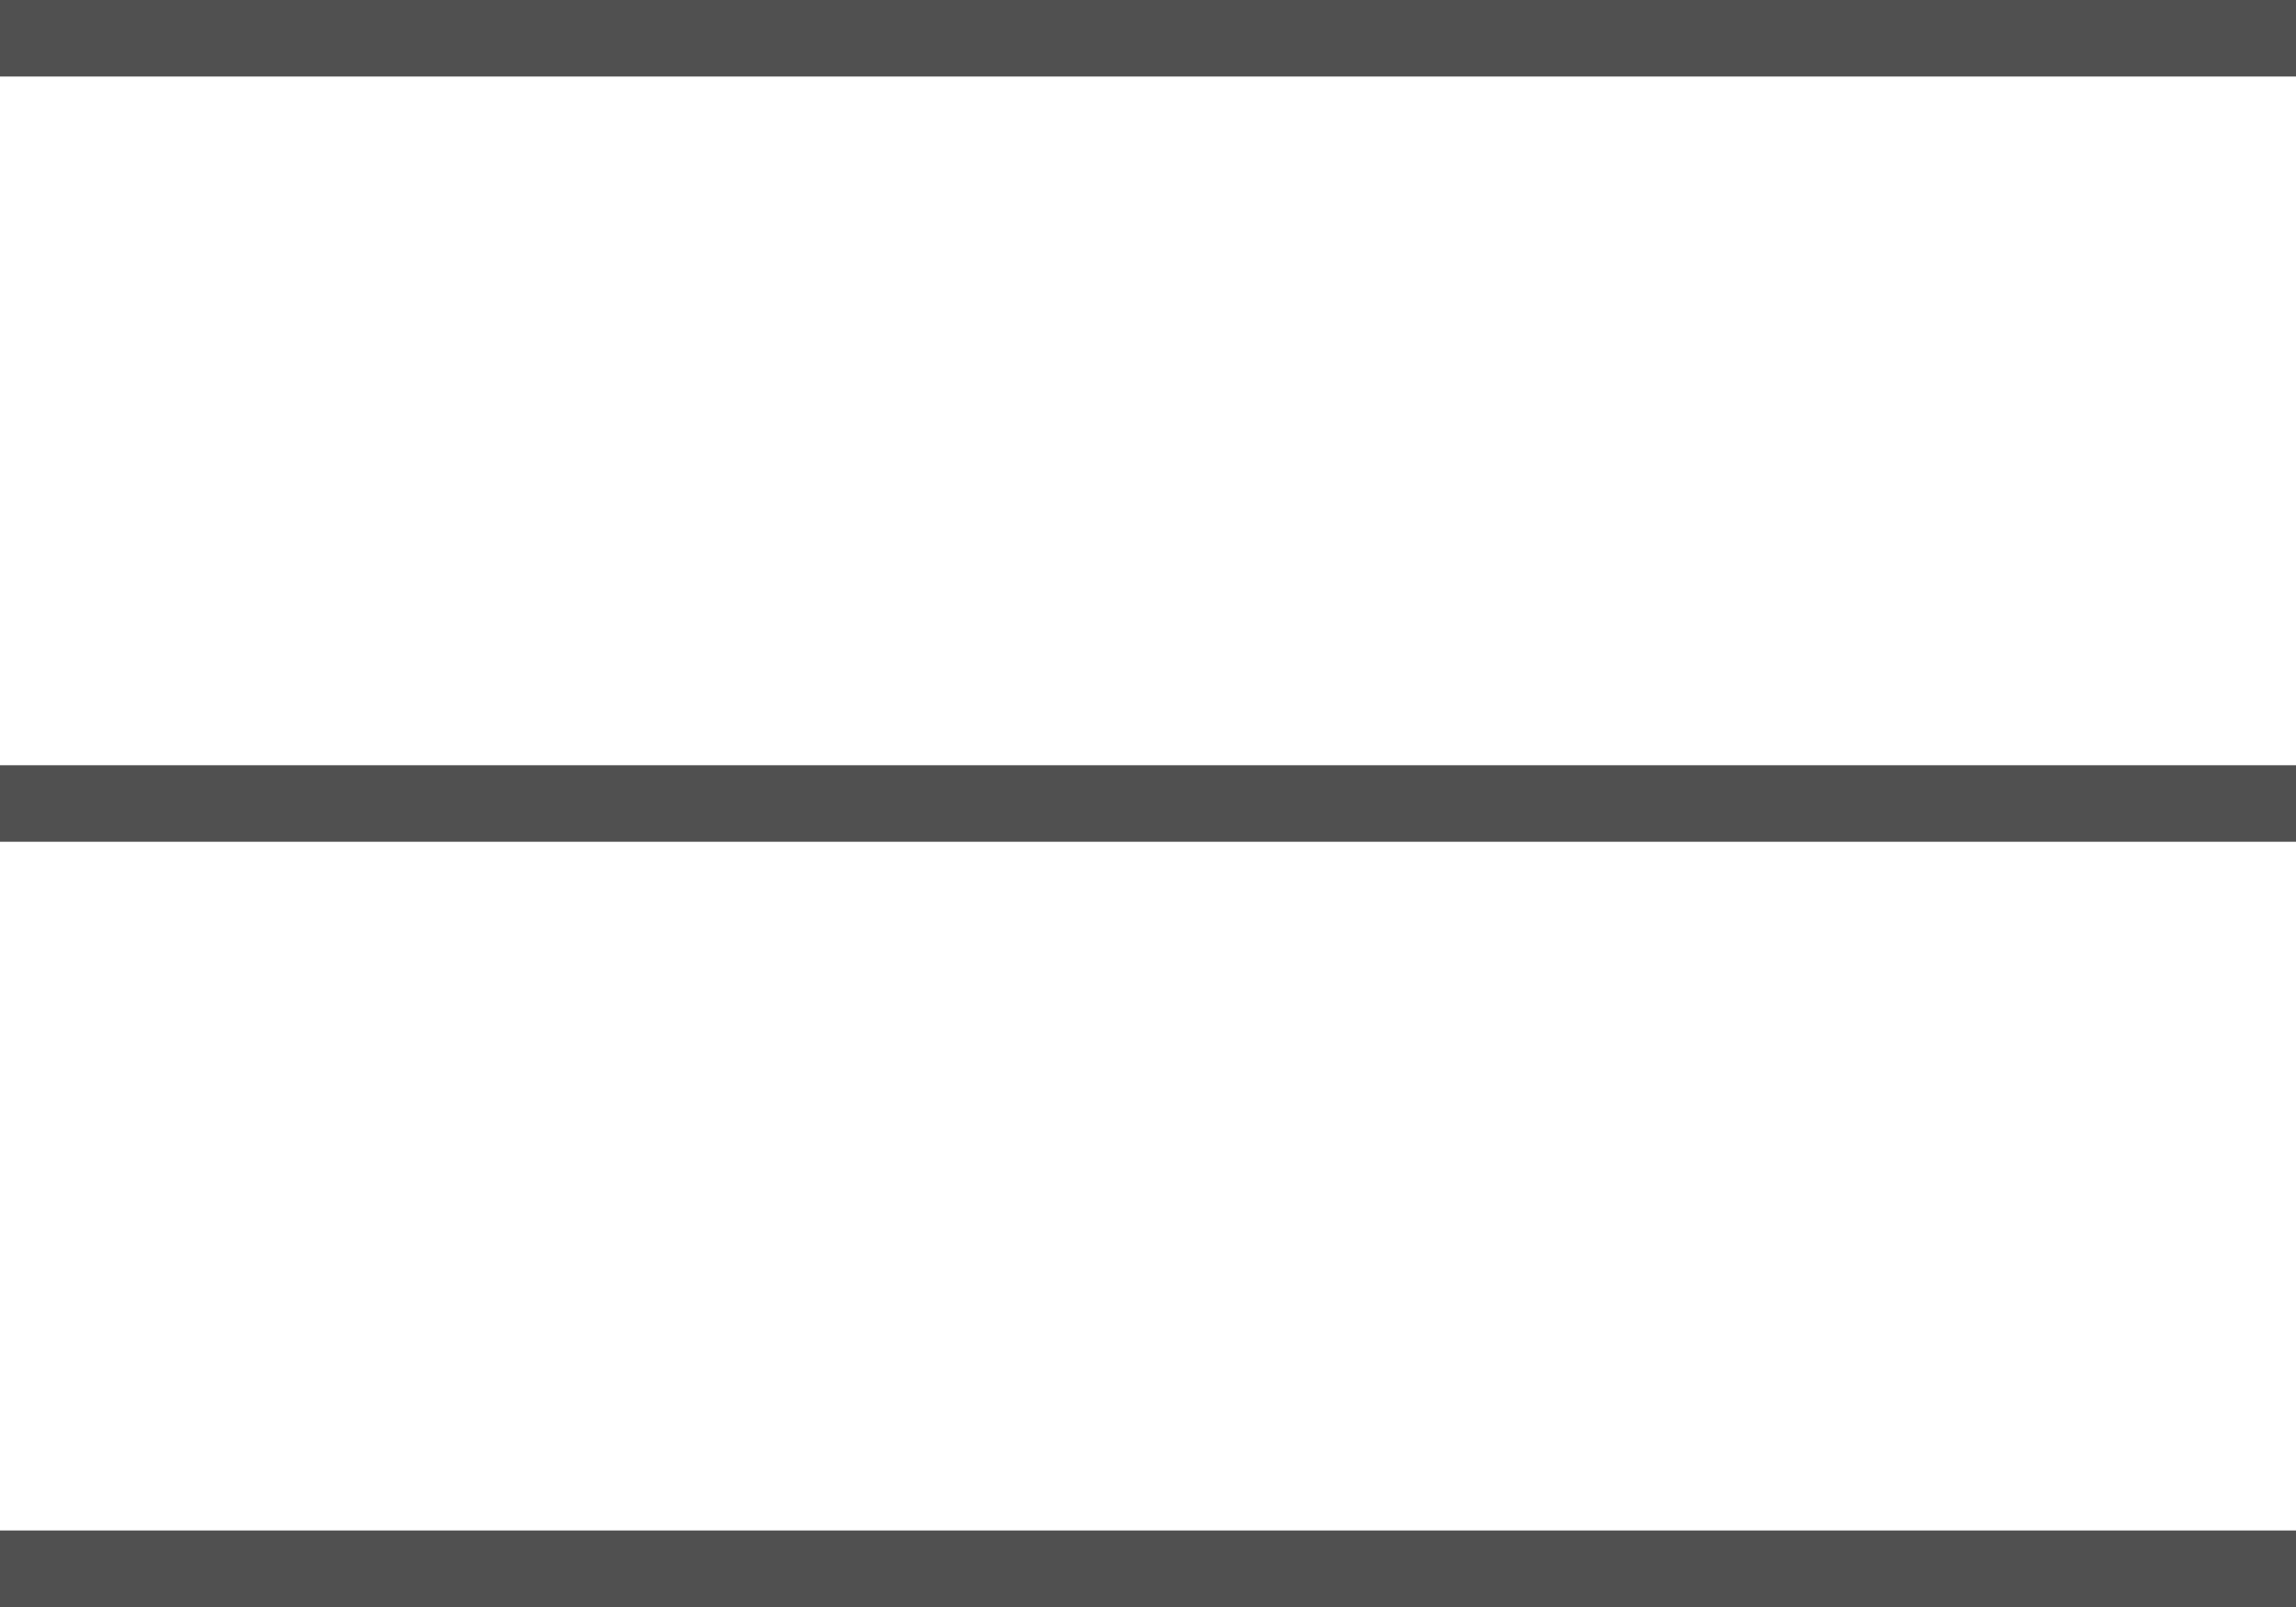
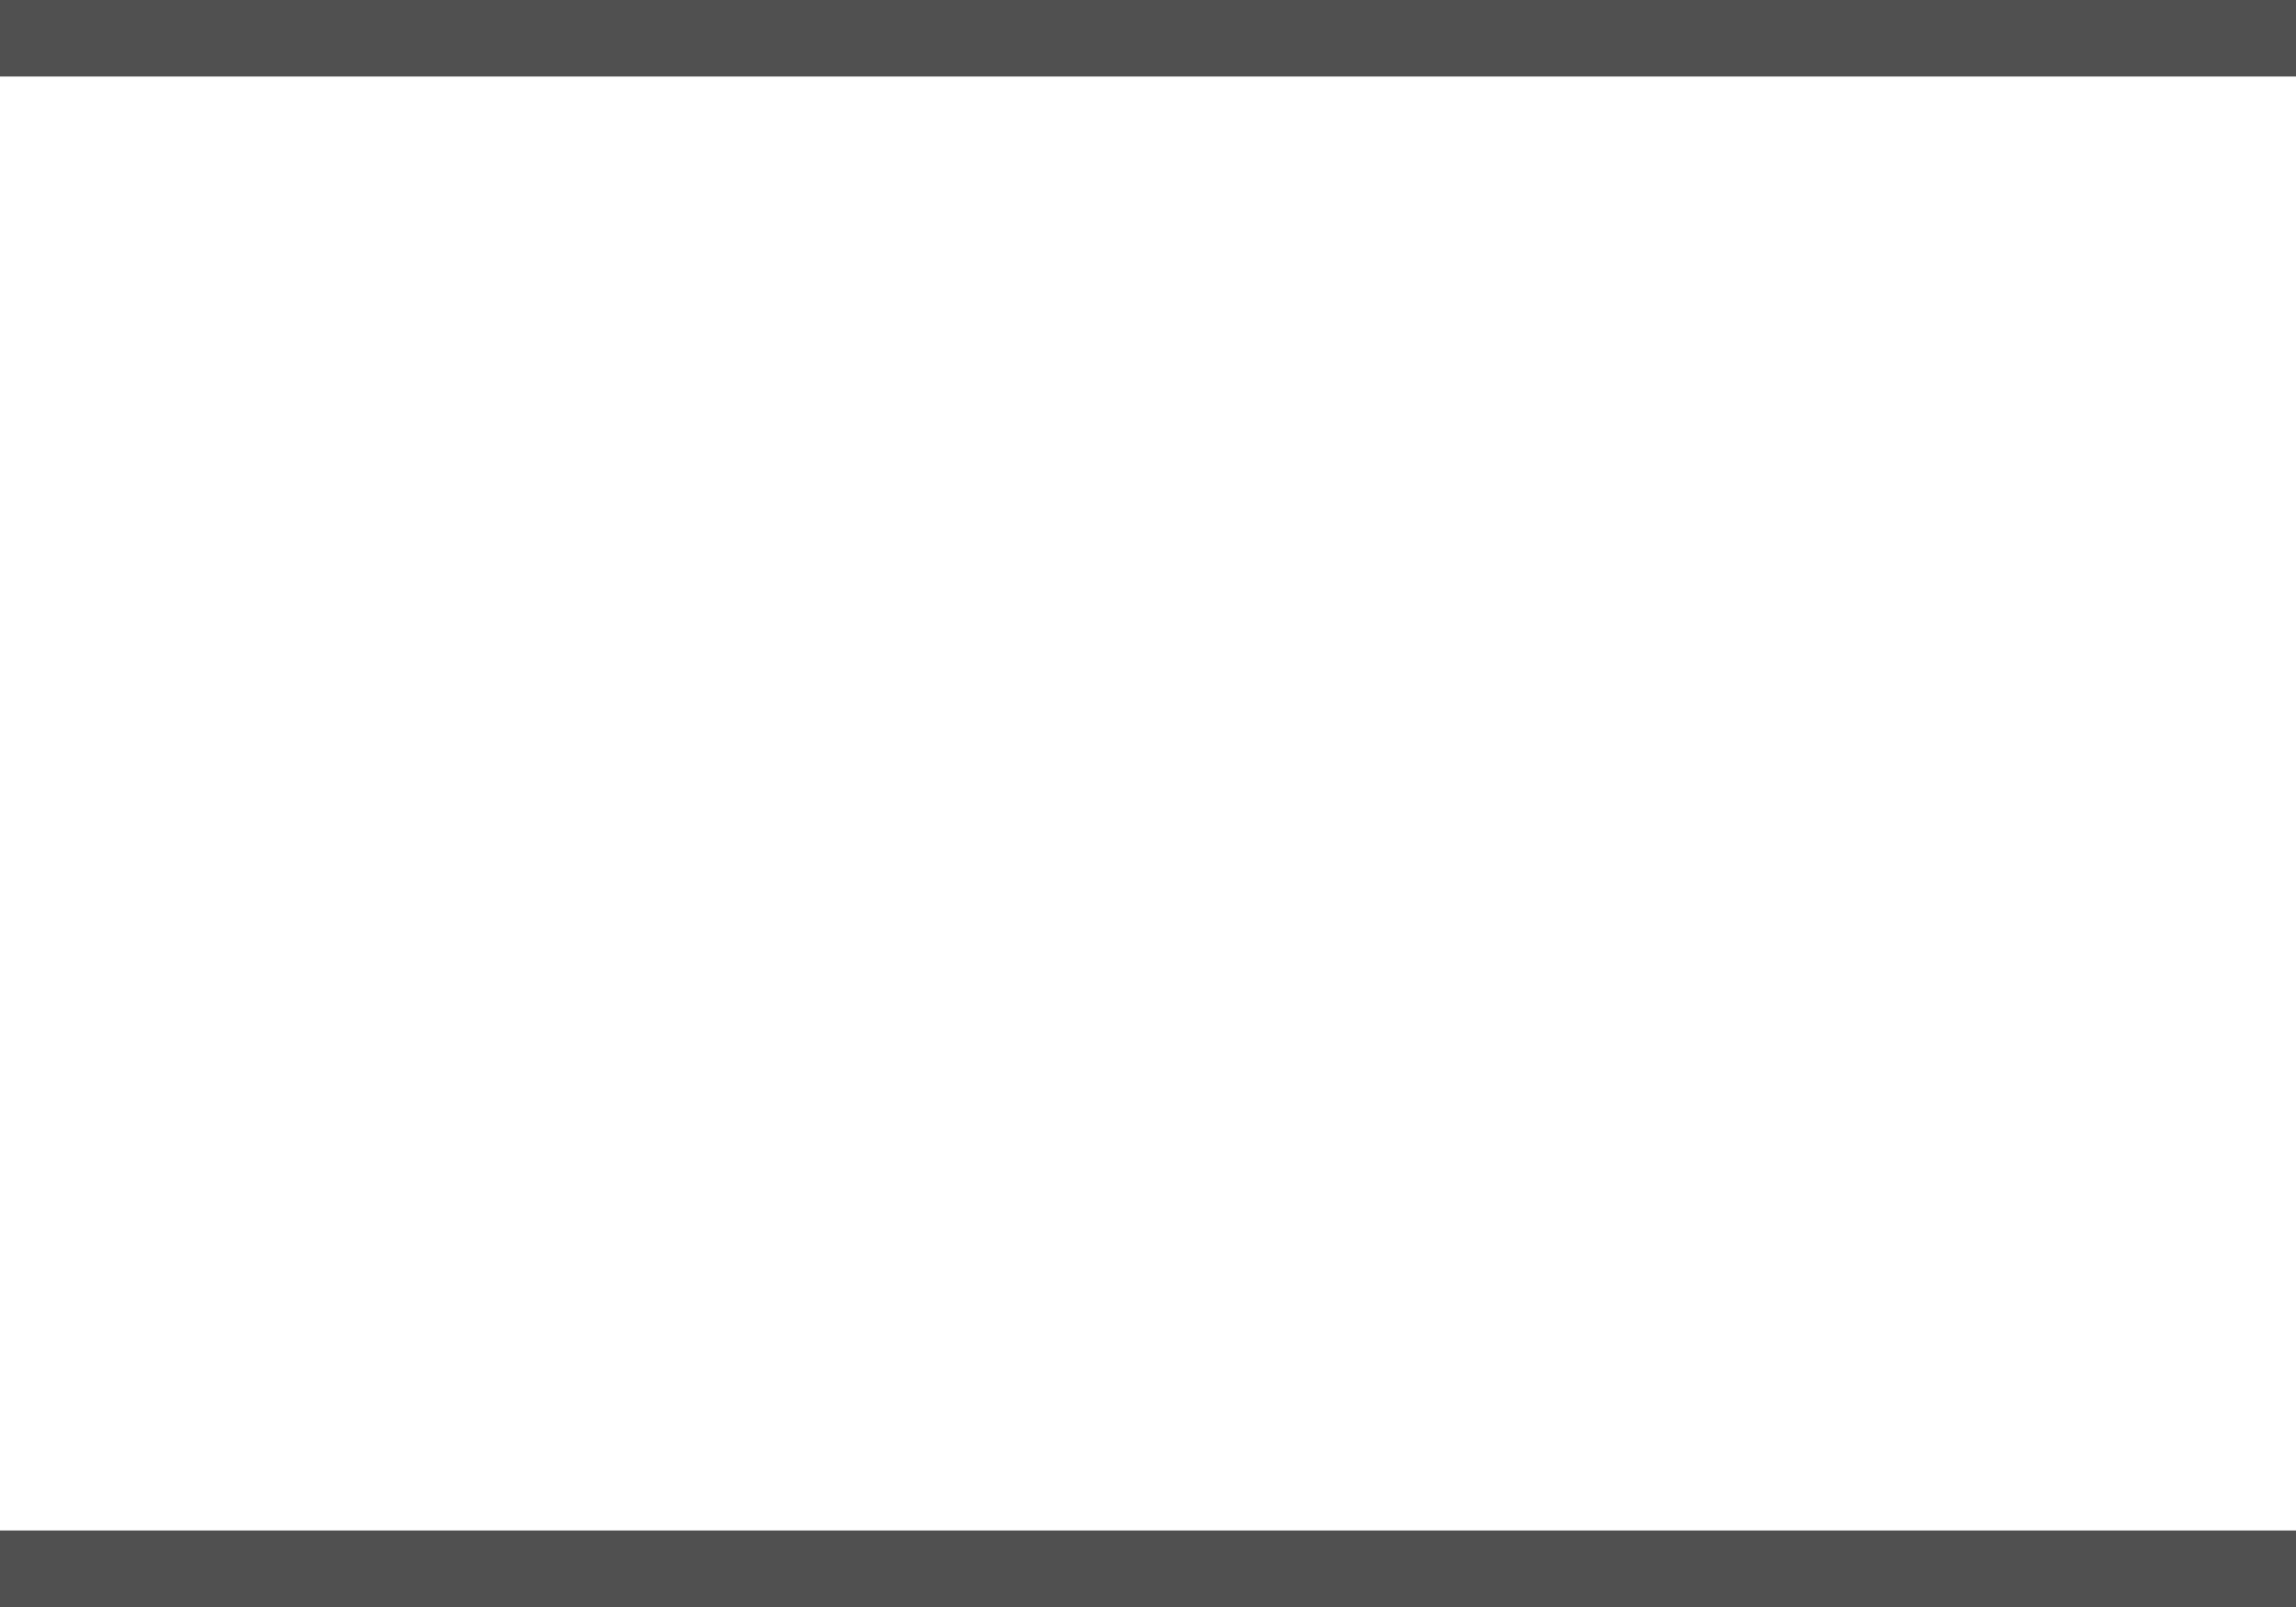
<svg xmlns="http://www.w3.org/2000/svg" width="60" height="42" viewBox="0 0 60 42">
  <g id="burger" transform="translate(-6240 -34)">
    <rect id="Rectangle_106" data-name="Rectangle 106" width="60" height="2" transform="translate(6240 34)" fill="#505050" />
-     <rect id="Rectangle_107" data-name="Rectangle 107" width="60" height="2" transform="translate(6240 54)" fill="#505050" />
    <rect id="Rectangle_108" data-name="Rectangle 108" width="60" height="2" transform="translate(6240 74)" fill="#505050" />
  </g>
</svg>